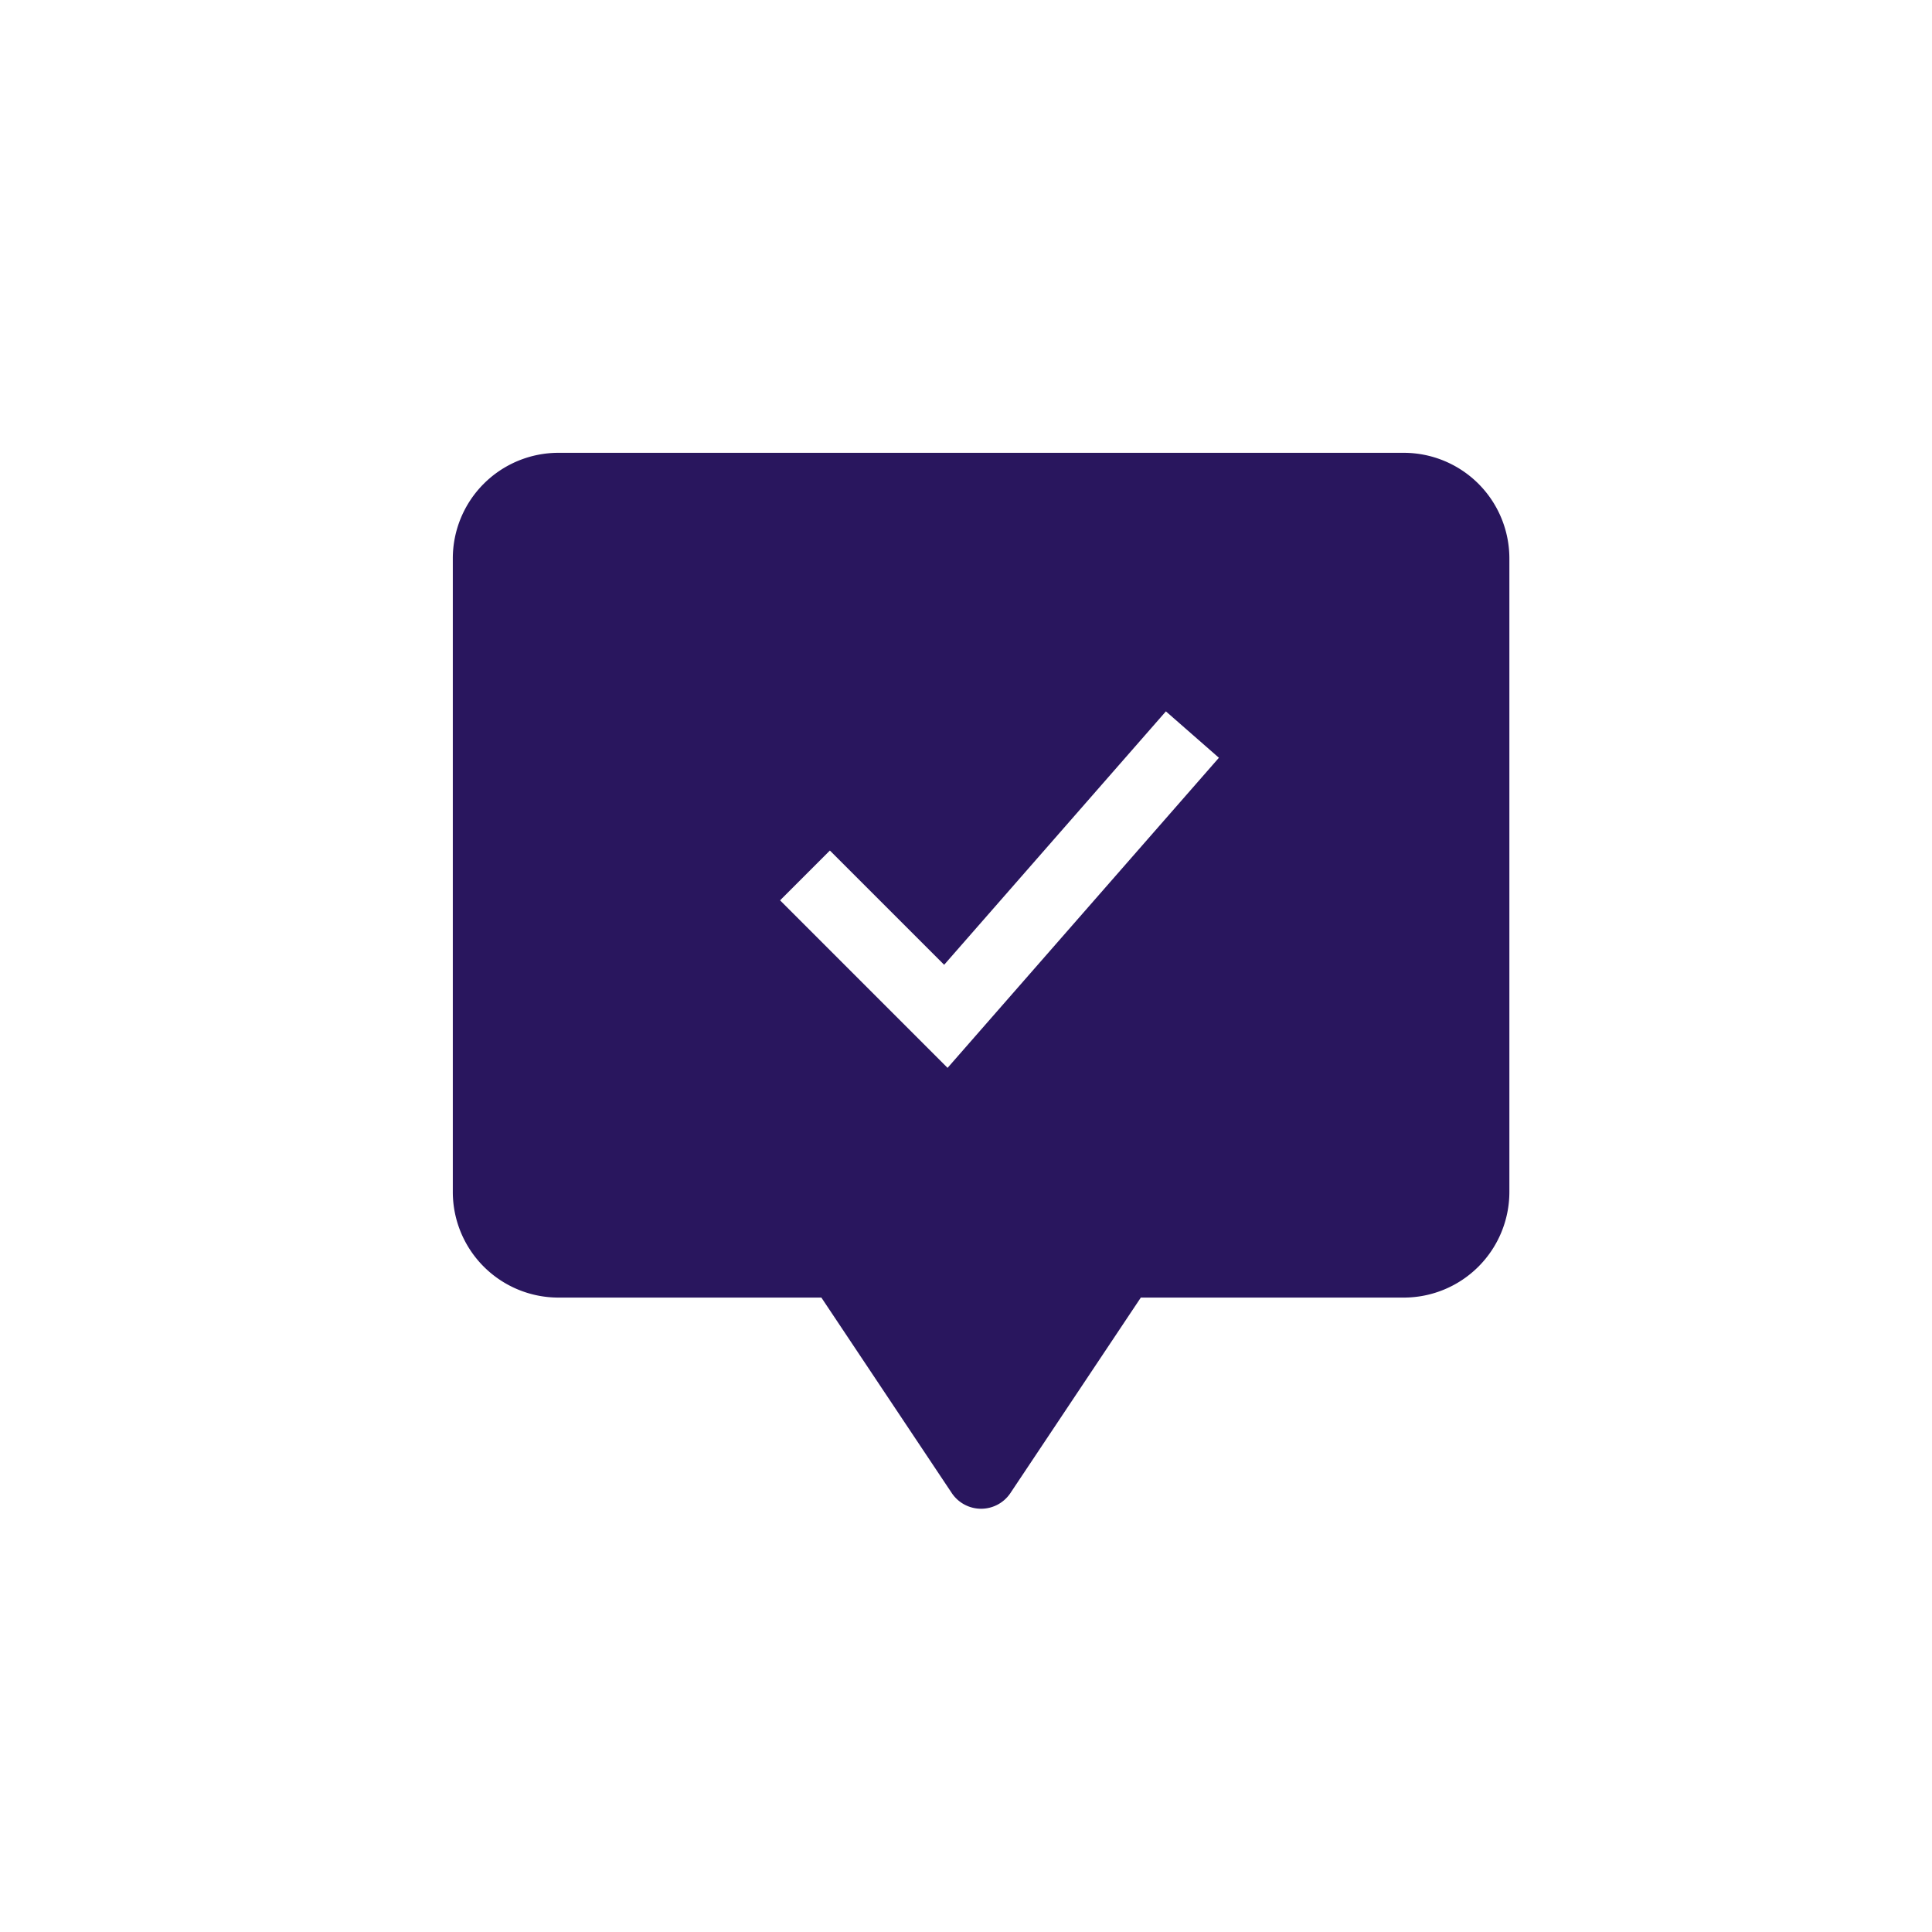
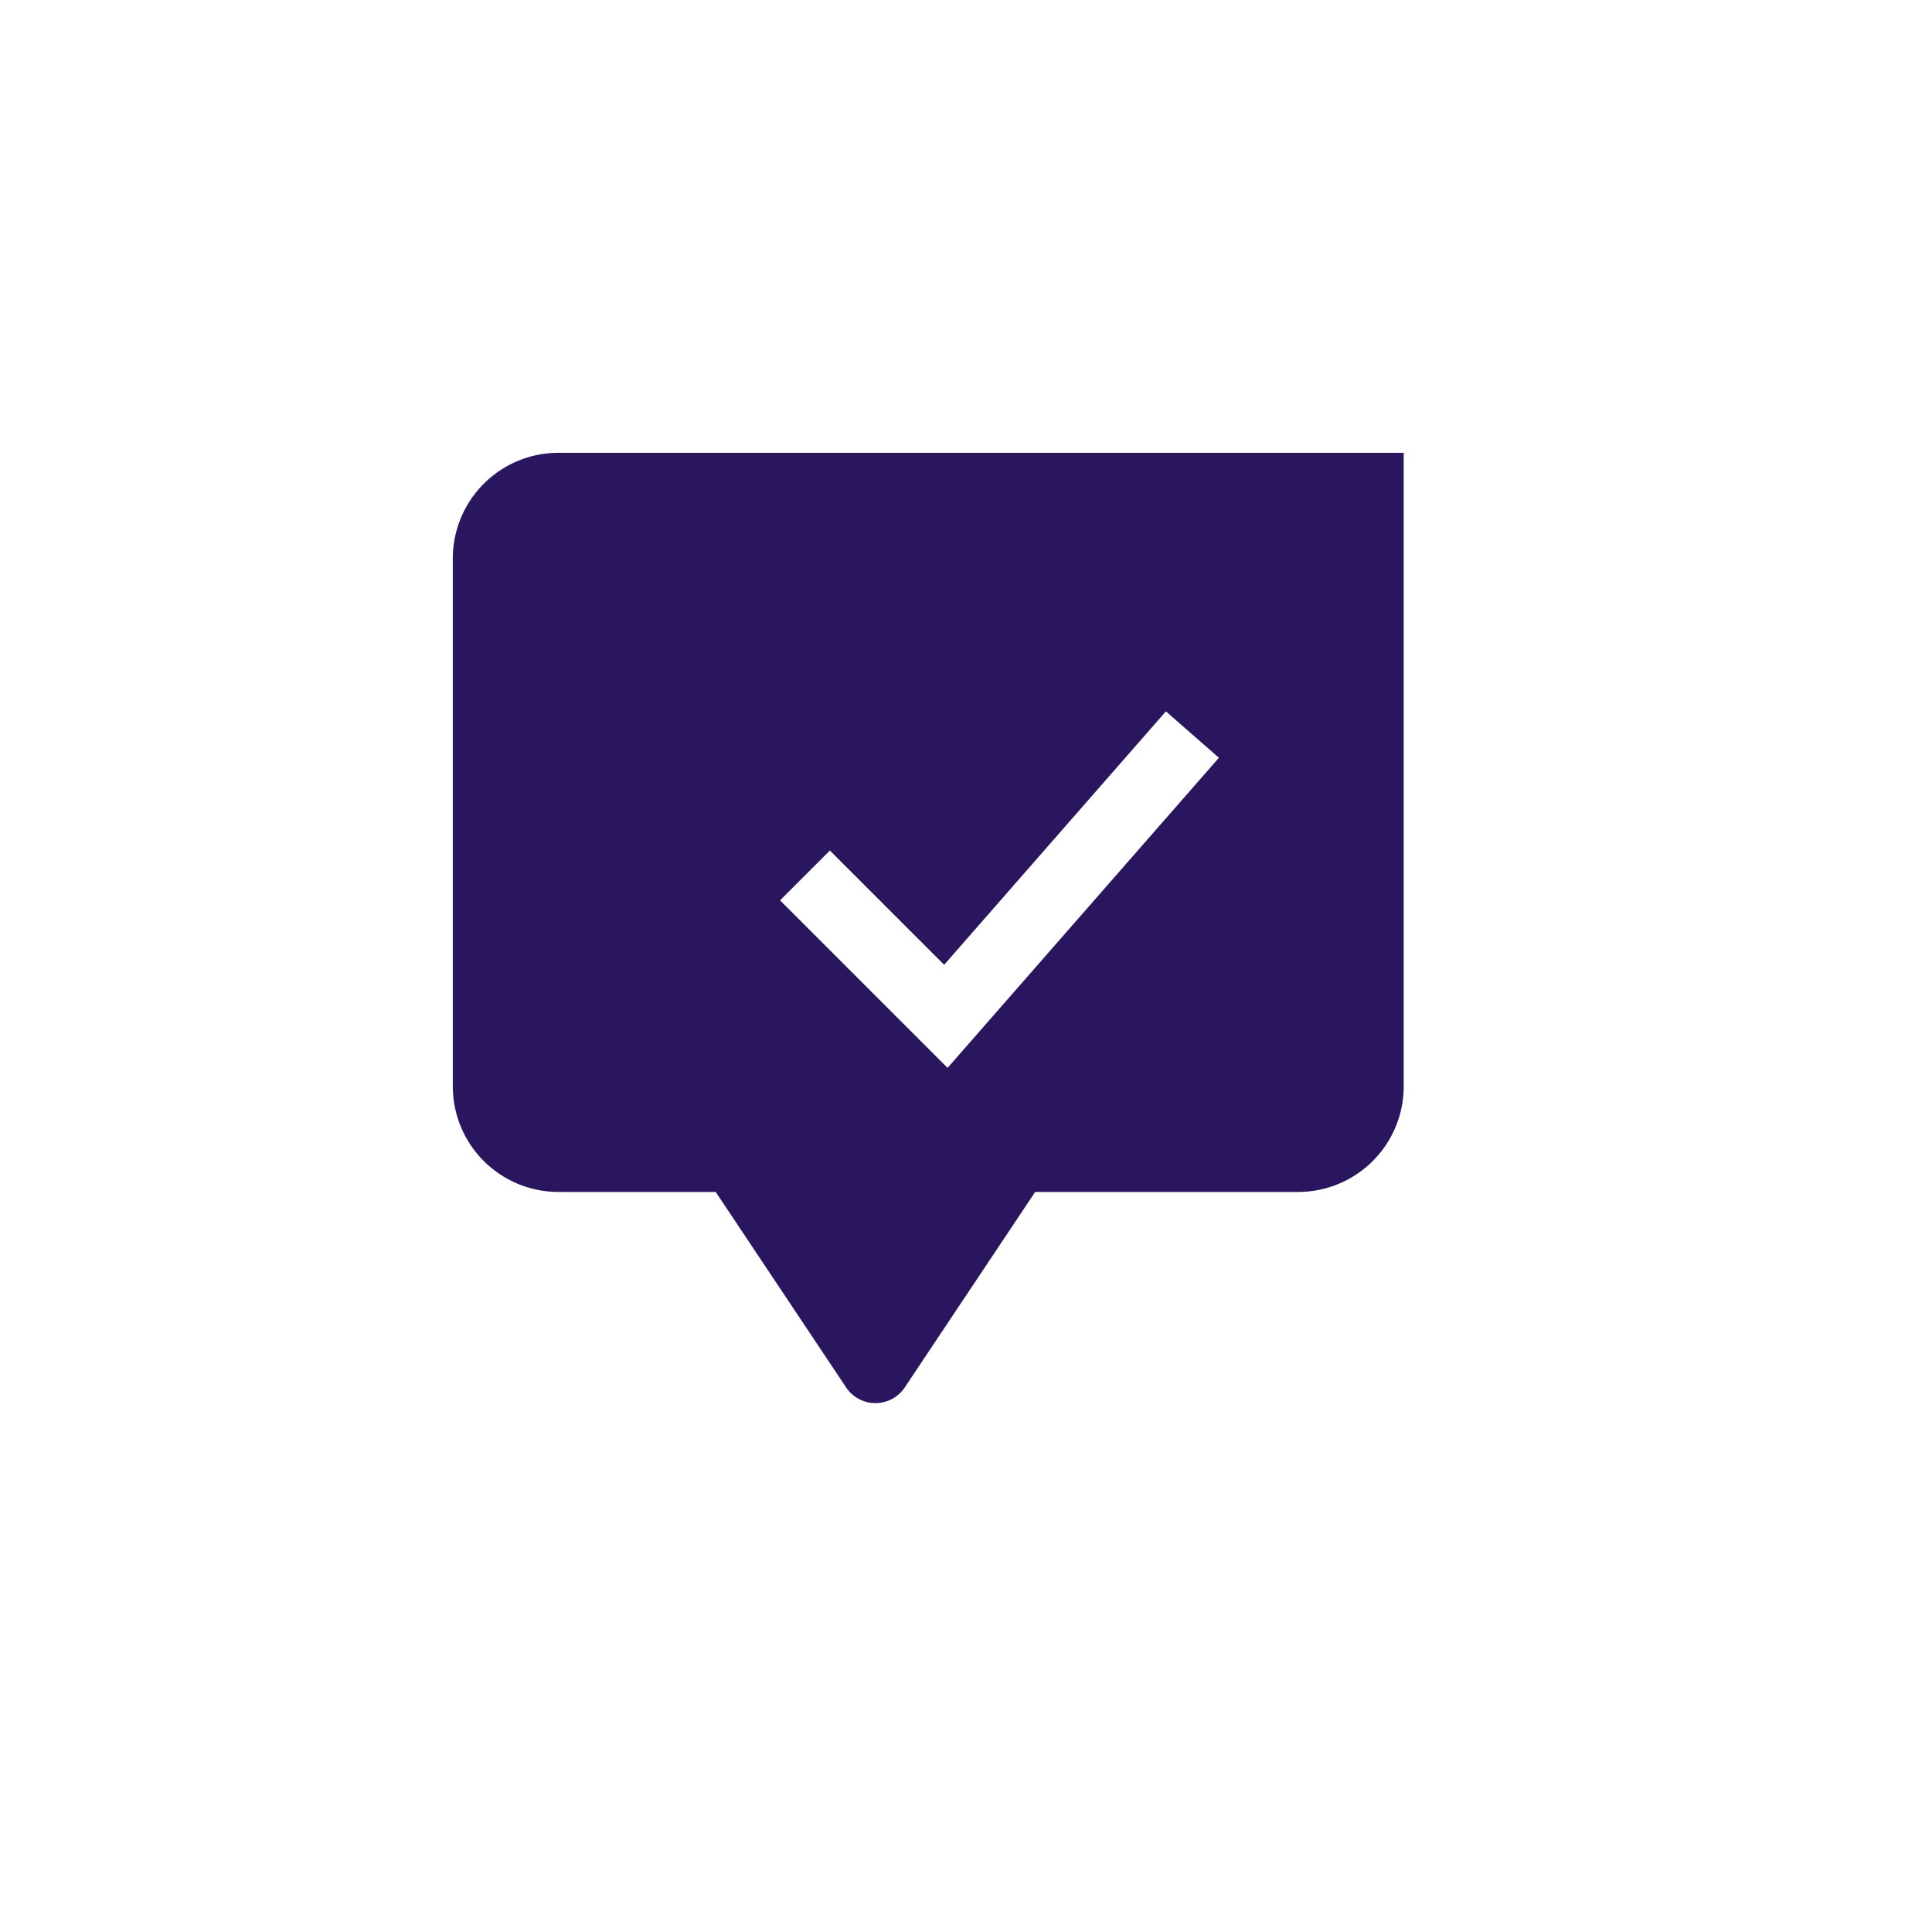
<svg xmlns="http://www.w3.org/2000/svg" width="64" height="64" fill="none">
-   <path fill-rule="evenodd" d="M15 18.499A3.5 3.5 0 0 1 18.5 15h28a3.5 3.5 0 0 1 3.5 3.499v20.986a3.5 3.5 0 0 1-3.5 3.499h-8.709l-4.32 6.476c-.216.324-.581.519-.971.519s-.754-.195-.971-.519l-4.32-6.476H18.5a3.5 3.5 0 0 1-3.5-3.498V18.499zm16.39 16.875l8.988-10.272-1.756-1.537-7.346 8.395-3.785-3.785-1.65 1.65 5.548 5.549z" fill="#29165e" />
+   <path fill-rule="evenodd" d="M15 18.499A3.5 3.5 0 0 1 18.5 15h28v20.986a3.5 3.5 0 0 1-3.5 3.499h-8.709l-4.32 6.476c-.216.324-.581.519-.971.519s-.754-.195-.971-.519l-4.32-6.476H18.5a3.5 3.5 0 0 1-3.5-3.498V18.499zm16.39 16.875l8.988-10.272-1.756-1.537-7.346 8.395-3.785-3.785-1.65 1.65 5.548 5.549z" fill="#29165e" />
</svg>